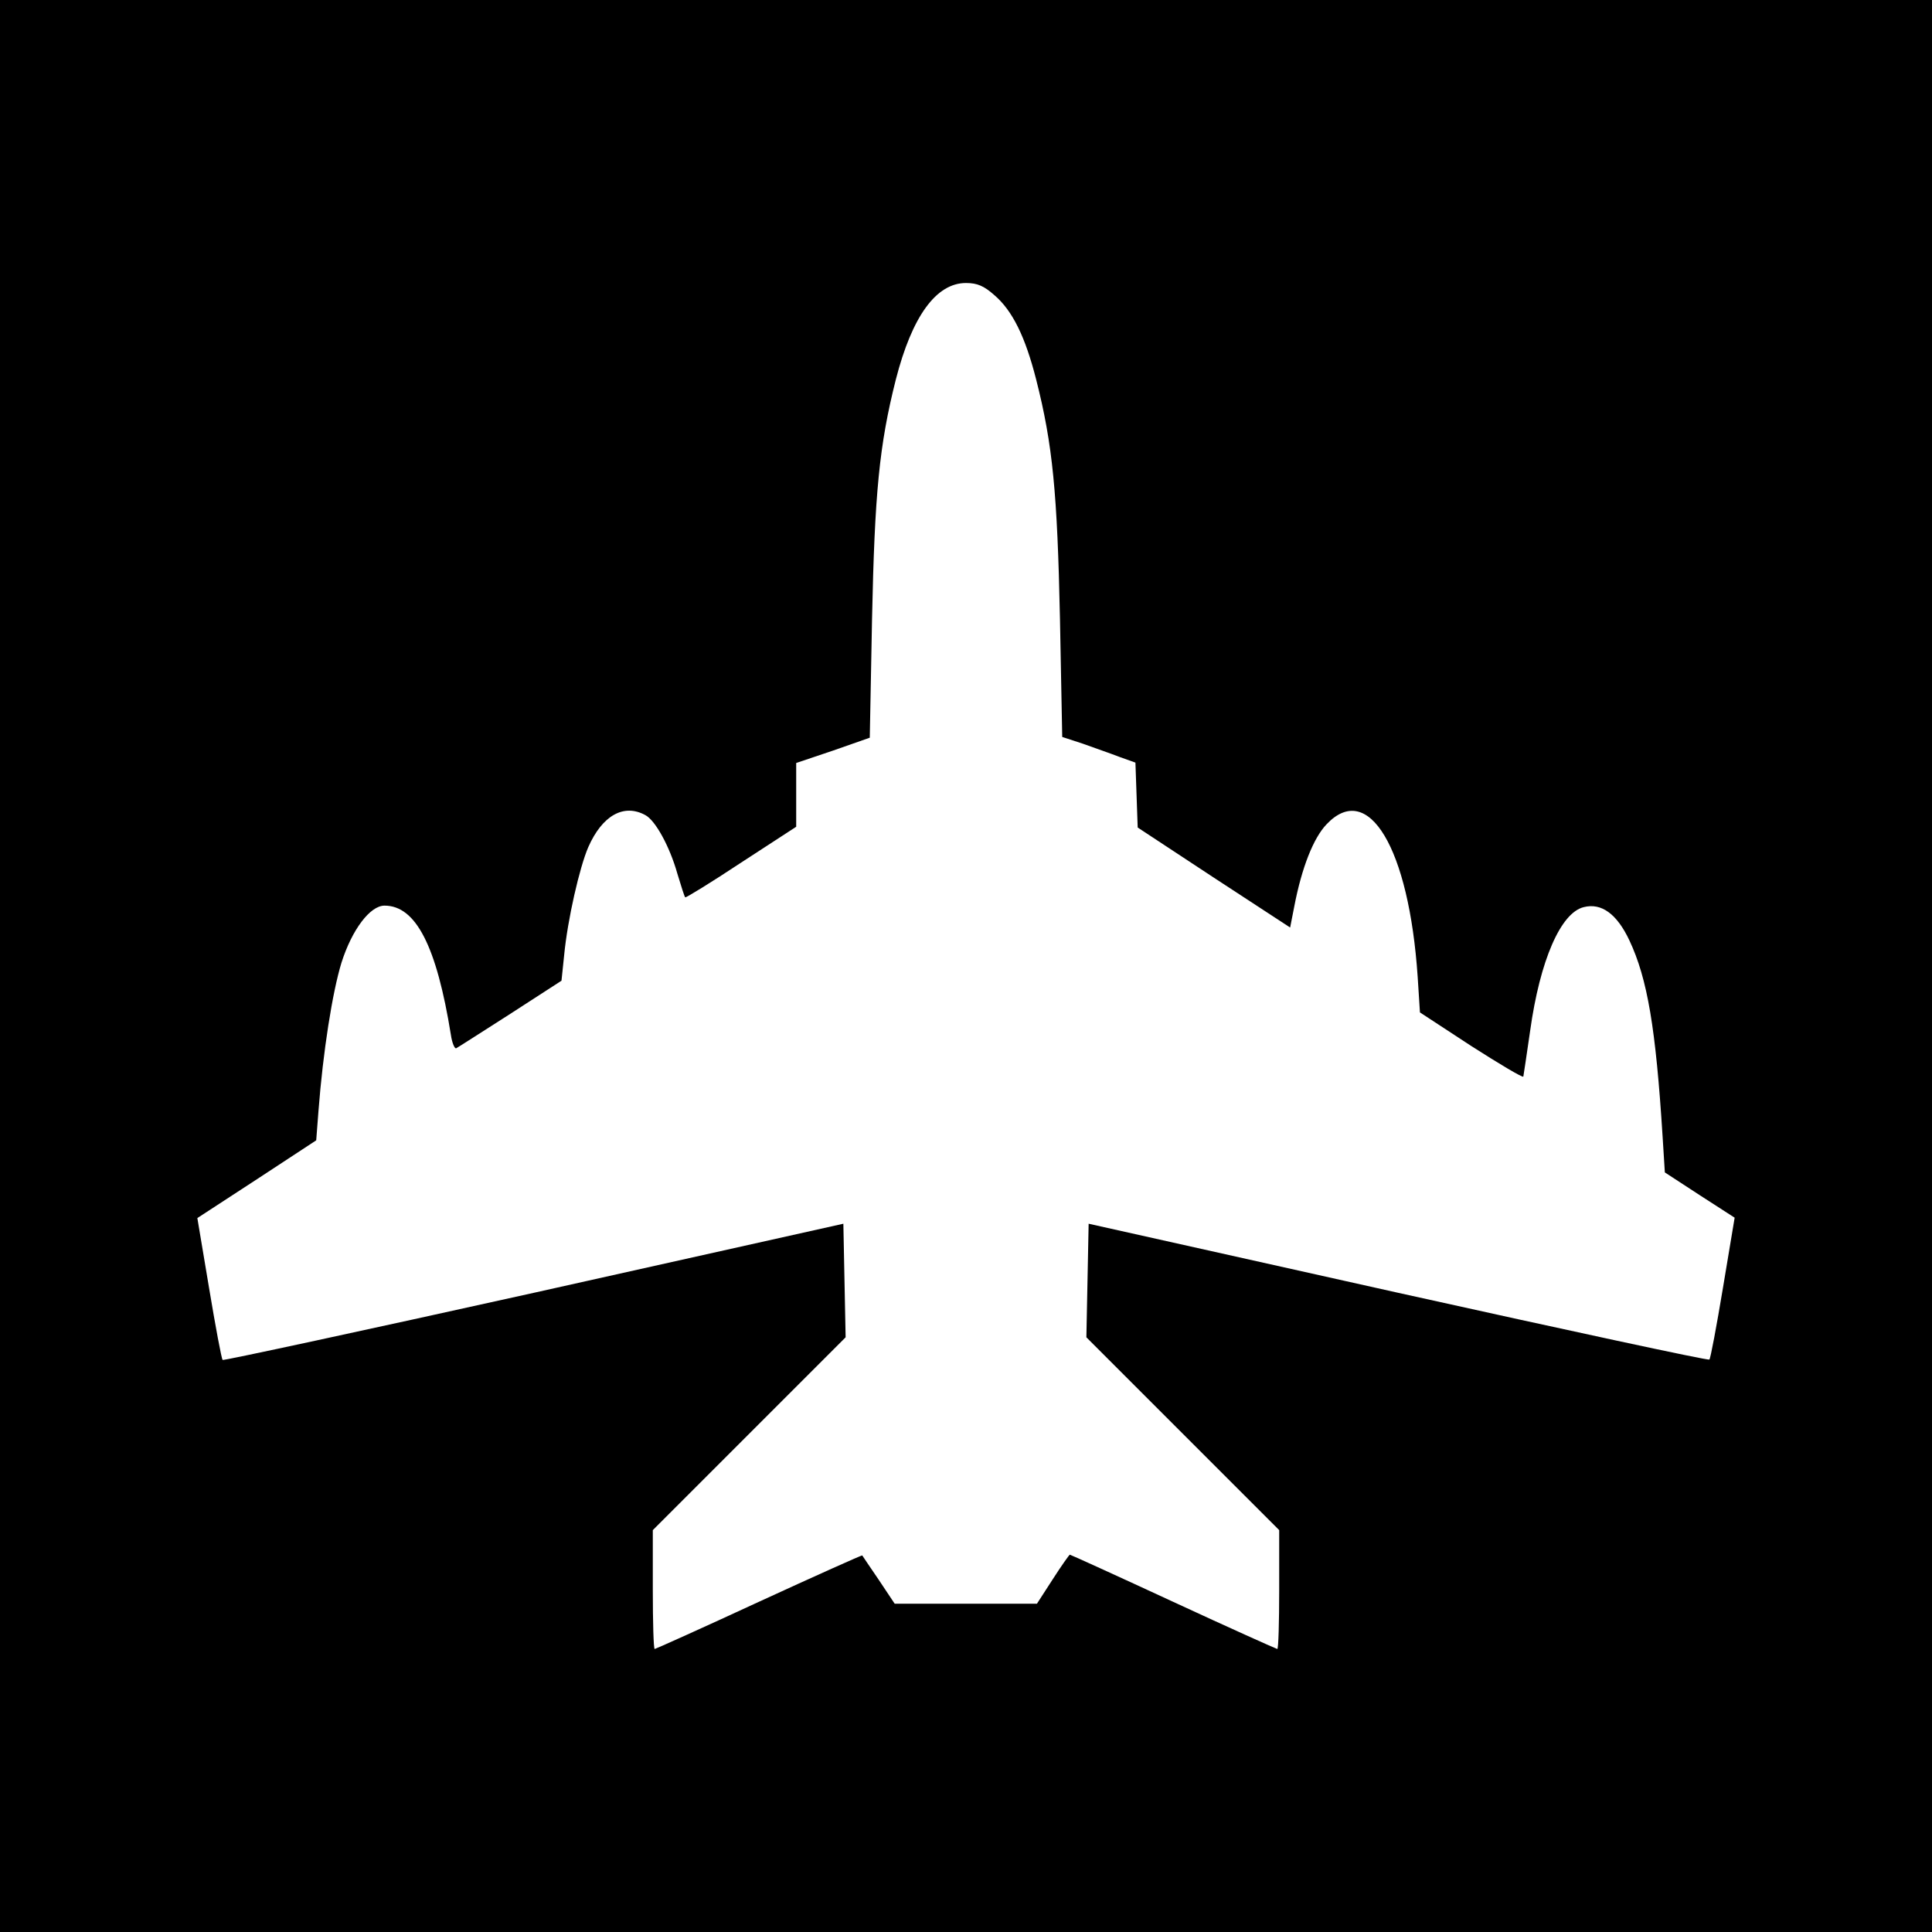
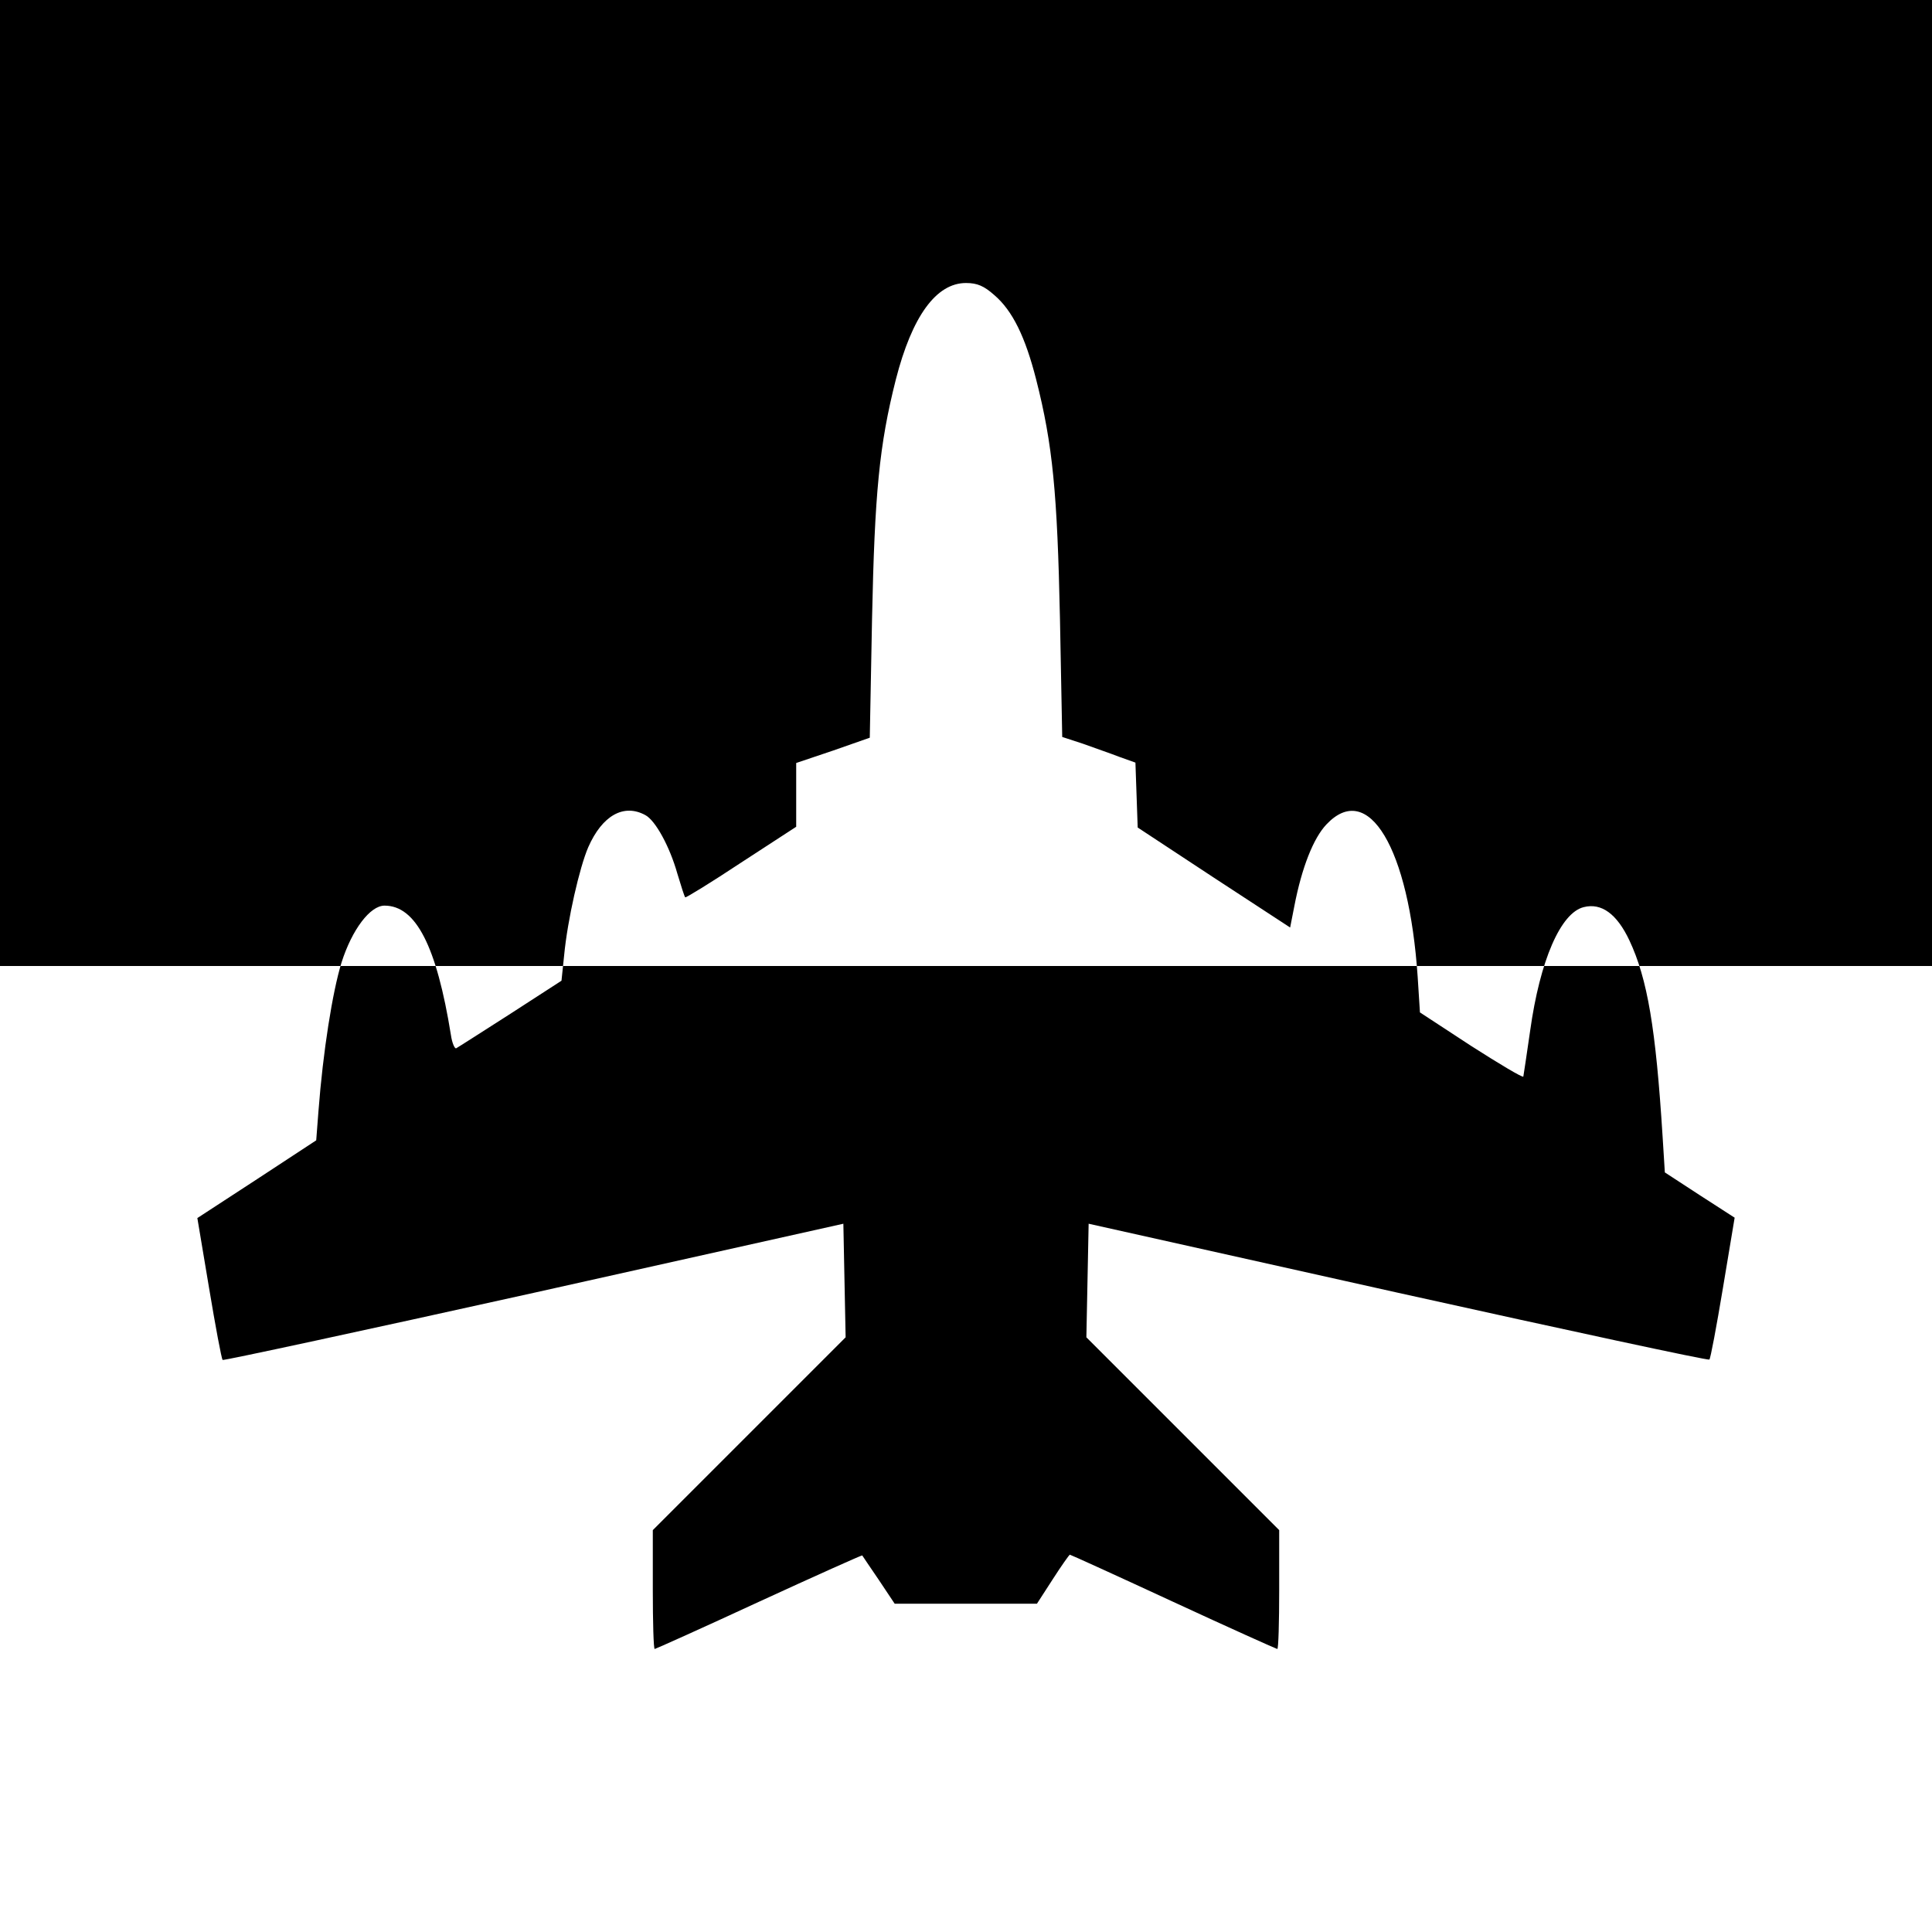
<svg xmlns="http://www.w3.org/2000/svg" height="512pt" preserveAspectRatio="xMidYMid meet" viewBox="0 0 512 512" width="512pt">
-   <path d="m0 2560v-2560h2560 2560v2560 2560h-2560-2560zm2635 1778c48-41 82-110 111-224 44-173 56-301 63-633l6-314 55-18c30-11 74-26 97-35l42-15 3-86 3-86 202-133 202-132 11 56c20 104 51 181 85 217 111 118 219-62 242-404l6-94 136-89c75-48 137-85 138-81 1 5 9 59 18 121 26 187 81 313 142 328 47 12 88-18 121-88 48-102 70-233 88-519l6-96 92-60 93-60-31-186c-17-102-33-188-36-190-3-3-374 77-825 177l-820 183-3-151-3-150 256-256 255-255v-158c0-86-2-157-5-157-2 0-127 56-276 125s-272 125-274 125c-1 0-22-29-45-65l-42-65h-189-188l-42 63c-23 34-43 63-44 65-1 1-124-54-274-123-149-69-274-125-276-125-3 0-5 71-5 157v158l255 255 256 256-3 150-3 151-820-183c-451-100-822-180-825-178-3 3-19 89-36 191l-31 185 158 103 157 103 6 78c12 157 37 315 61 393 28 88 76 151 114 151 83 0 138-107 176-343 3-21 10-37 14-35s68 43 143 91l136 88 7 67c9 95 41 234 64 287 37 84 94 116 151 85 27-14 65-84 85-155 10-33 19-62 21-63 1-2 68 39 148 92l146 95v85 84l98 33 97 34 6 315c7 333 19 460 63 634 43 168 107 256 186 256 30 0 48-8 75-32z" transform="matrix(.1 0 0 -.1 0 512)" />
+   <path d="m0 2560h2560 2560v2560 2560h-2560-2560zm2635 1778c48-41 82-110 111-224 44-173 56-301 63-633l6-314 55-18c30-11 74-26 97-35l42-15 3-86 3-86 202-133 202-132 11 56c20 104 51 181 85 217 111 118 219-62 242-404l6-94 136-89c75-48 137-85 138-81 1 5 9 59 18 121 26 187 81 313 142 328 47 12 88-18 121-88 48-102 70-233 88-519l6-96 92-60 93-60-31-186c-17-102-33-188-36-190-3-3-374 77-825 177l-820 183-3-151-3-150 256-256 255-255v-158c0-86-2-157-5-157-2 0-127 56-276 125s-272 125-274 125c-1 0-22-29-45-65l-42-65h-189-188l-42 63c-23 34-43 63-44 65-1 1-124-54-274-123-149-69-274-125-276-125-3 0-5 71-5 157v158l255 255 256 256-3 150-3 151-820-183c-451-100-822-180-825-178-3 3-19 89-36 191l-31 185 158 103 157 103 6 78c12 157 37 315 61 393 28 88 76 151 114 151 83 0 138-107 176-343 3-21 10-37 14-35s68 43 143 91l136 88 7 67c9 95 41 234 64 287 37 84 94 116 151 85 27-14 65-84 85-155 10-33 19-62 21-63 1-2 68 39 148 92l146 95v85 84l98 33 97 34 6 315c7 333 19 460 63 634 43 168 107 256 186 256 30 0 48-8 75-32z" transform="matrix(.1 0 0 -.1 0 512)" />
</svg>